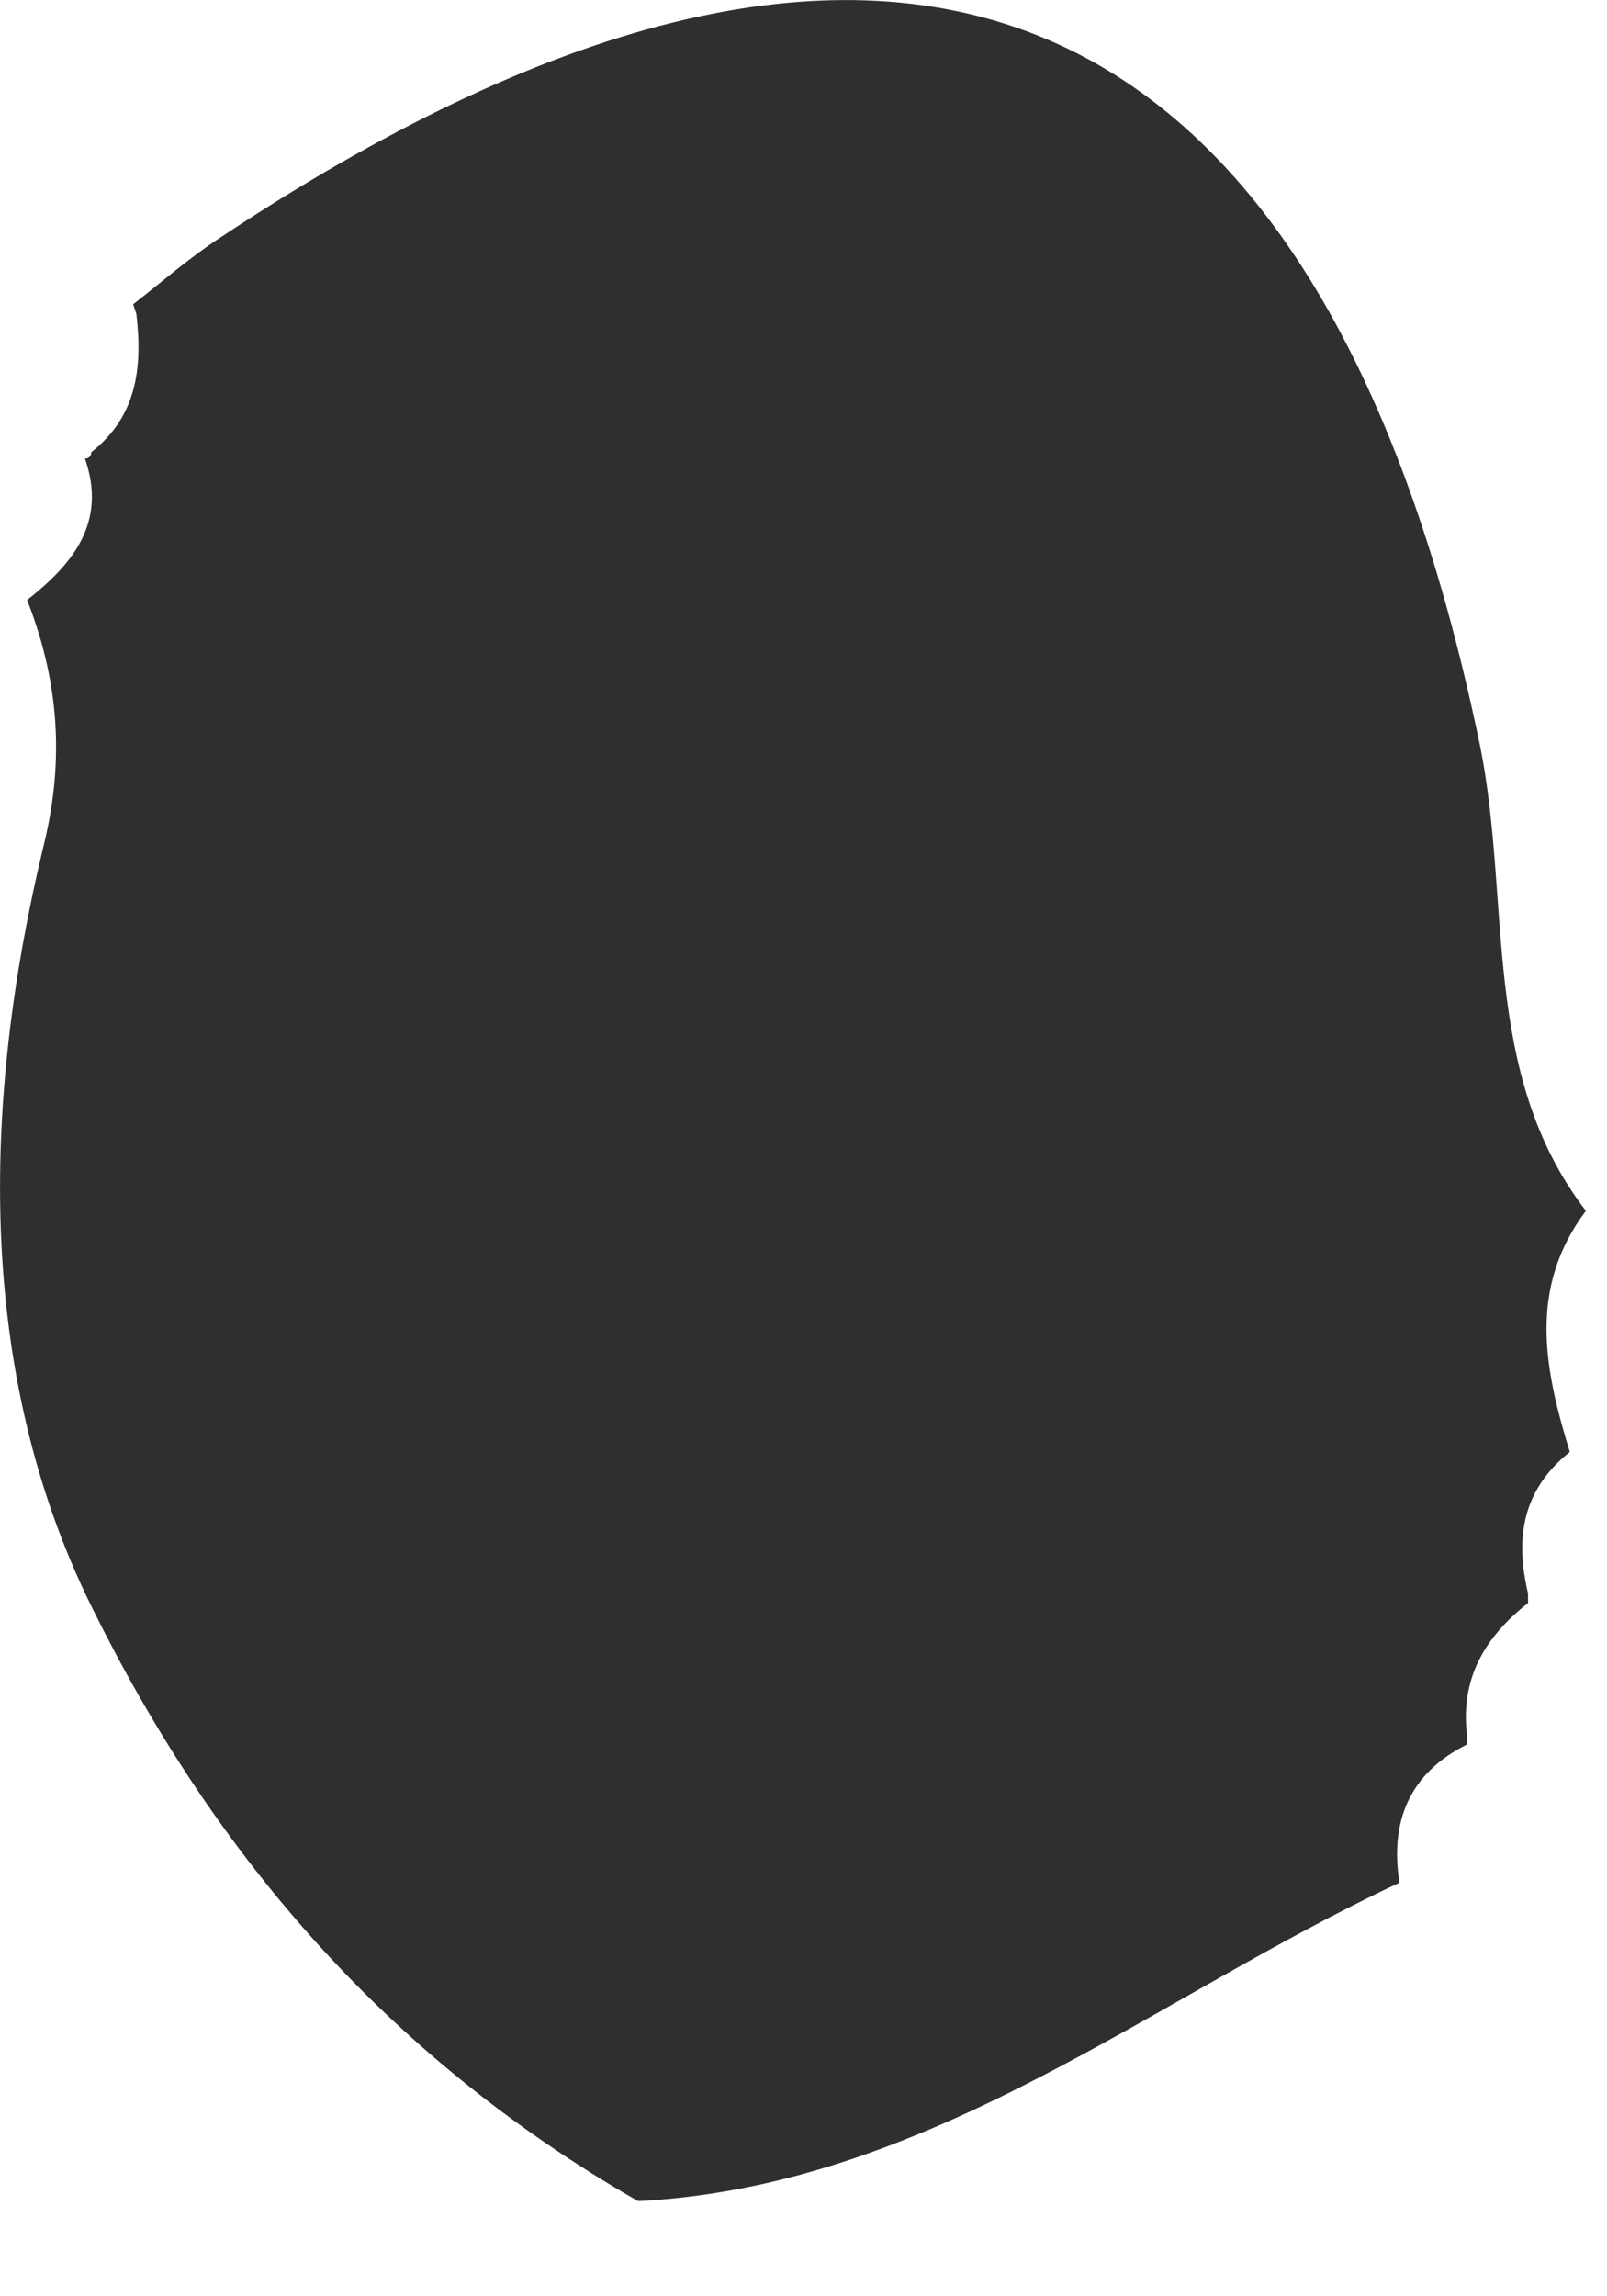
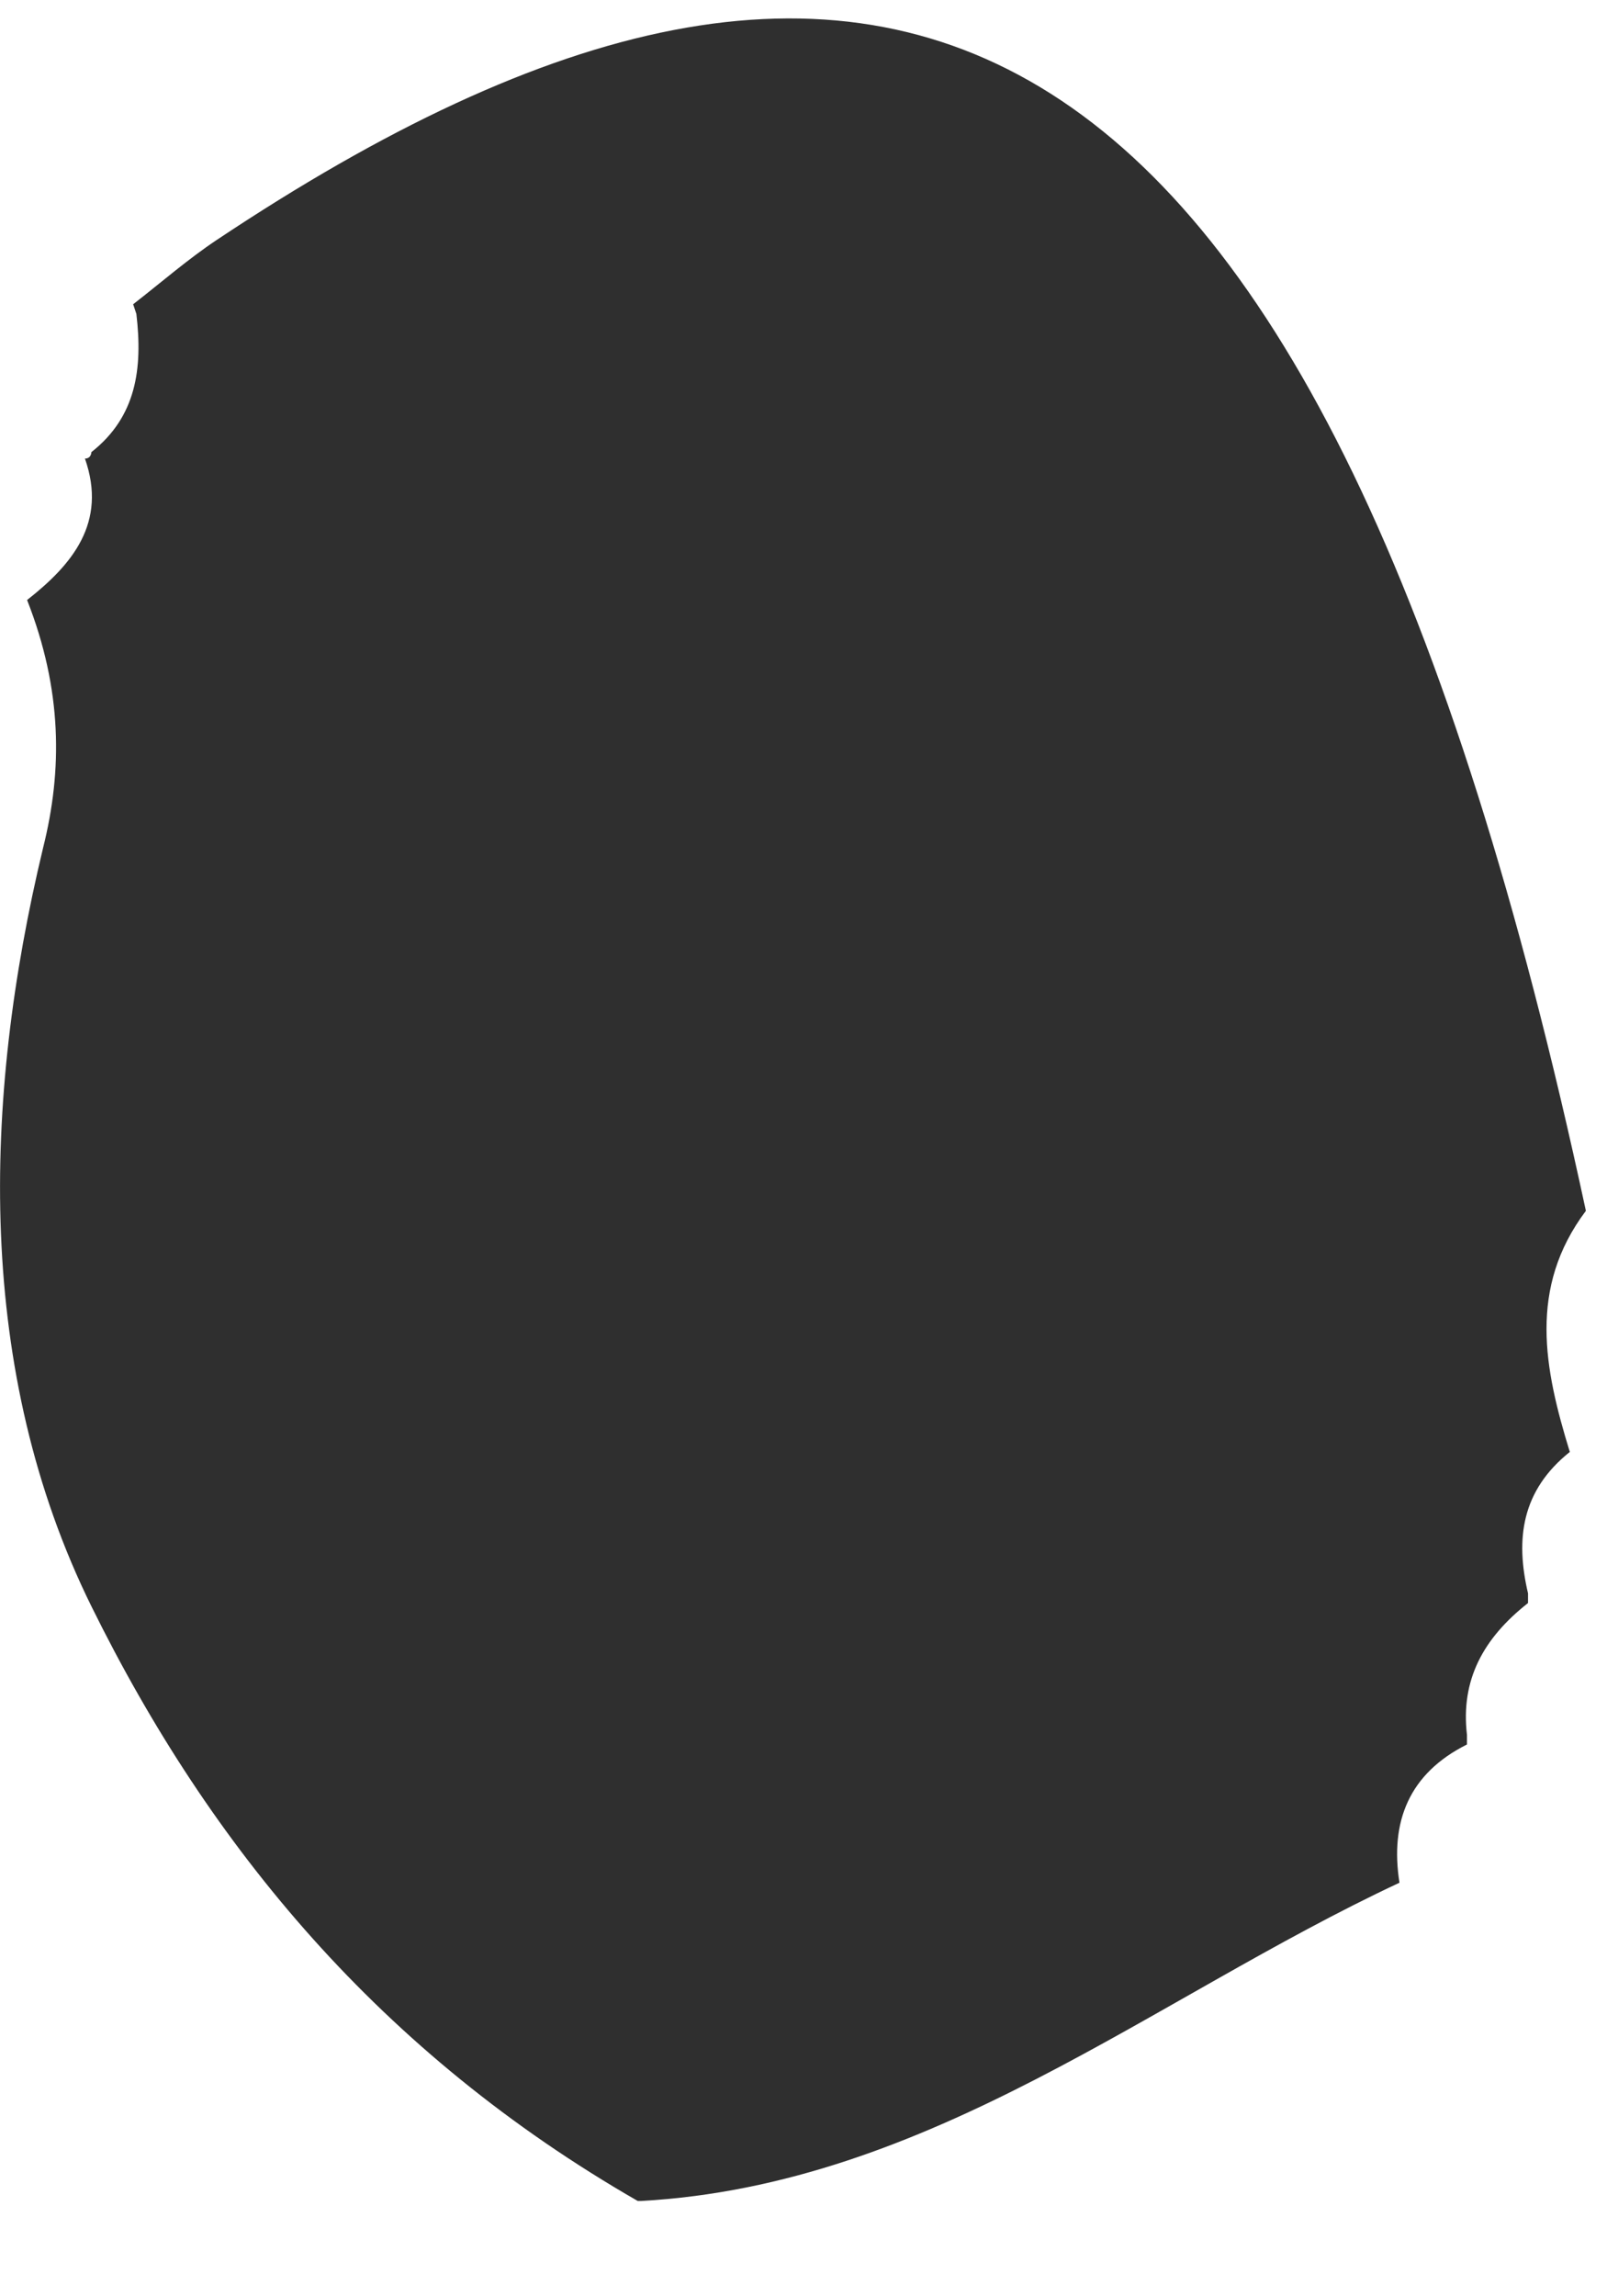
<svg xmlns="http://www.w3.org/2000/svg" fill="none" height="100%" overflow="visible" preserveAspectRatio="none" style="display: block;" viewBox="0 0 7 10" width="100%">
-   <path d="M0.594 1.367C0.622 1.605 0.594 1.815 0.398 1.969C0.398 1.969 0.398 1.997 0.37 1.997C0.468 2.277 0.314 2.459 0.118 2.613C0.272 3.005 0.272 3.355 0.188 3.691C-0.078 4.797 -0.106 5.973 0.398 6.995C0.916 8.045 1.658 8.941 2.778 9.585C2.778 9.585 2.778 9.585 2.792 9.585C4.052 9.515 5.018 8.703 6.096 8.199C6.054 7.933 6.138 7.723 6.39 7.597C6.39 7.583 6.39 7.569 6.39 7.555C6.362 7.317 6.46 7.135 6.656 6.981C6.656 6.981 6.656 6.953 6.656 6.939C6.6 6.701 6.628 6.491 6.838 6.323C6.726 5.959 6.656 5.609 6.908 5.273C6.446 4.671 6.586 3.929 6.446 3.243C5.746 -0.131 3.842 -0.887 0.944 1.045C0.818 1.129 0.706 1.227 0.58 1.325L0.594 1.367Z" fill="#2F2F2F" id="Vector" />
+   <path d="M0.594 1.367C0.622 1.605 0.594 1.815 0.398 1.969C0.398 1.969 0.398 1.997 0.37 1.997C0.468 2.277 0.314 2.459 0.118 2.613C0.272 3.005 0.272 3.355 0.188 3.691C-0.078 4.797 -0.106 5.973 0.398 6.995C0.916 8.045 1.658 8.941 2.778 9.585C2.778 9.585 2.778 9.585 2.792 9.585C4.052 9.515 5.018 8.703 6.096 8.199C6.054 7.933 6.138 7.723 6.39 7.597C6.39 7.583 6.39 7.569 6.39 7.555C6.362 7.317 6.46 7.135 6.656 6.981C6.656 6.981 6.656 6.953 6.656 6.939C6.6 6.701 6.628 6.491 6.838 6.323C6.726 5.959 6.656 5.609 6.908 5.273C5.746 -0.131 3.842 -0.887 0.944 1.045C0.818 1.129 0.706 1.227 0.58 1.325L0.594 1.367Z" fill="#2F2F2F" id="Vector" />
</svg>